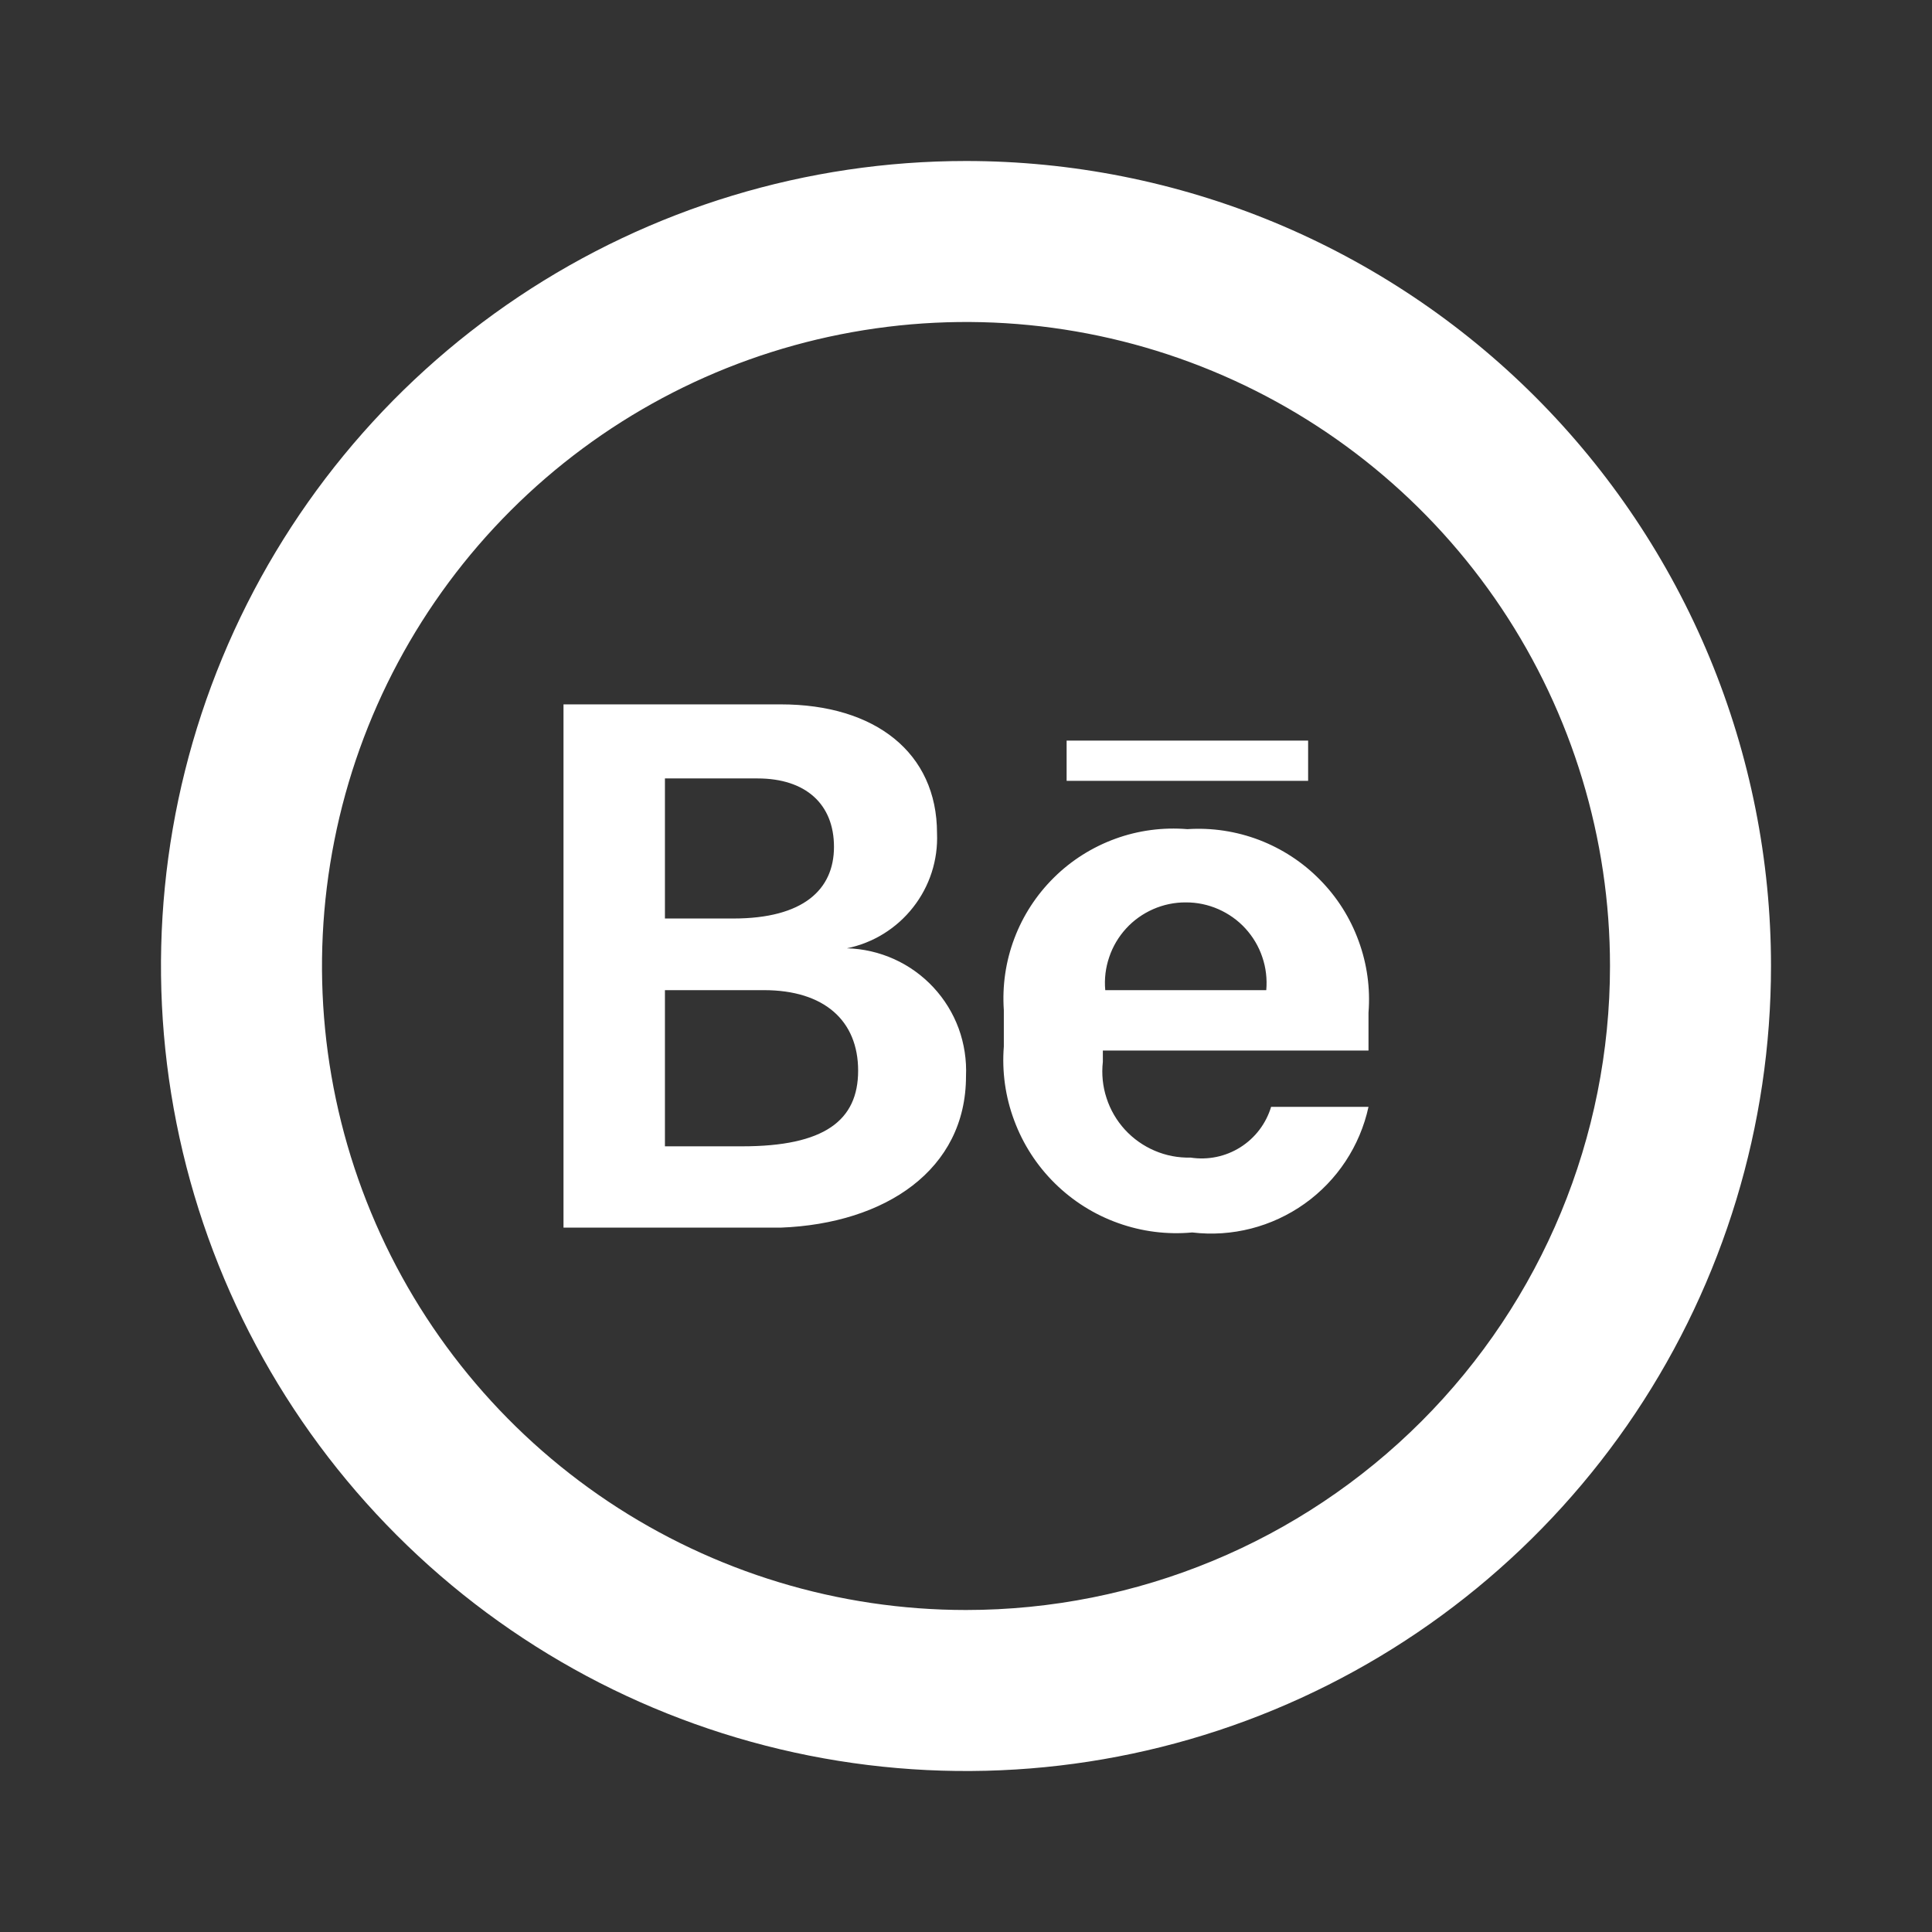
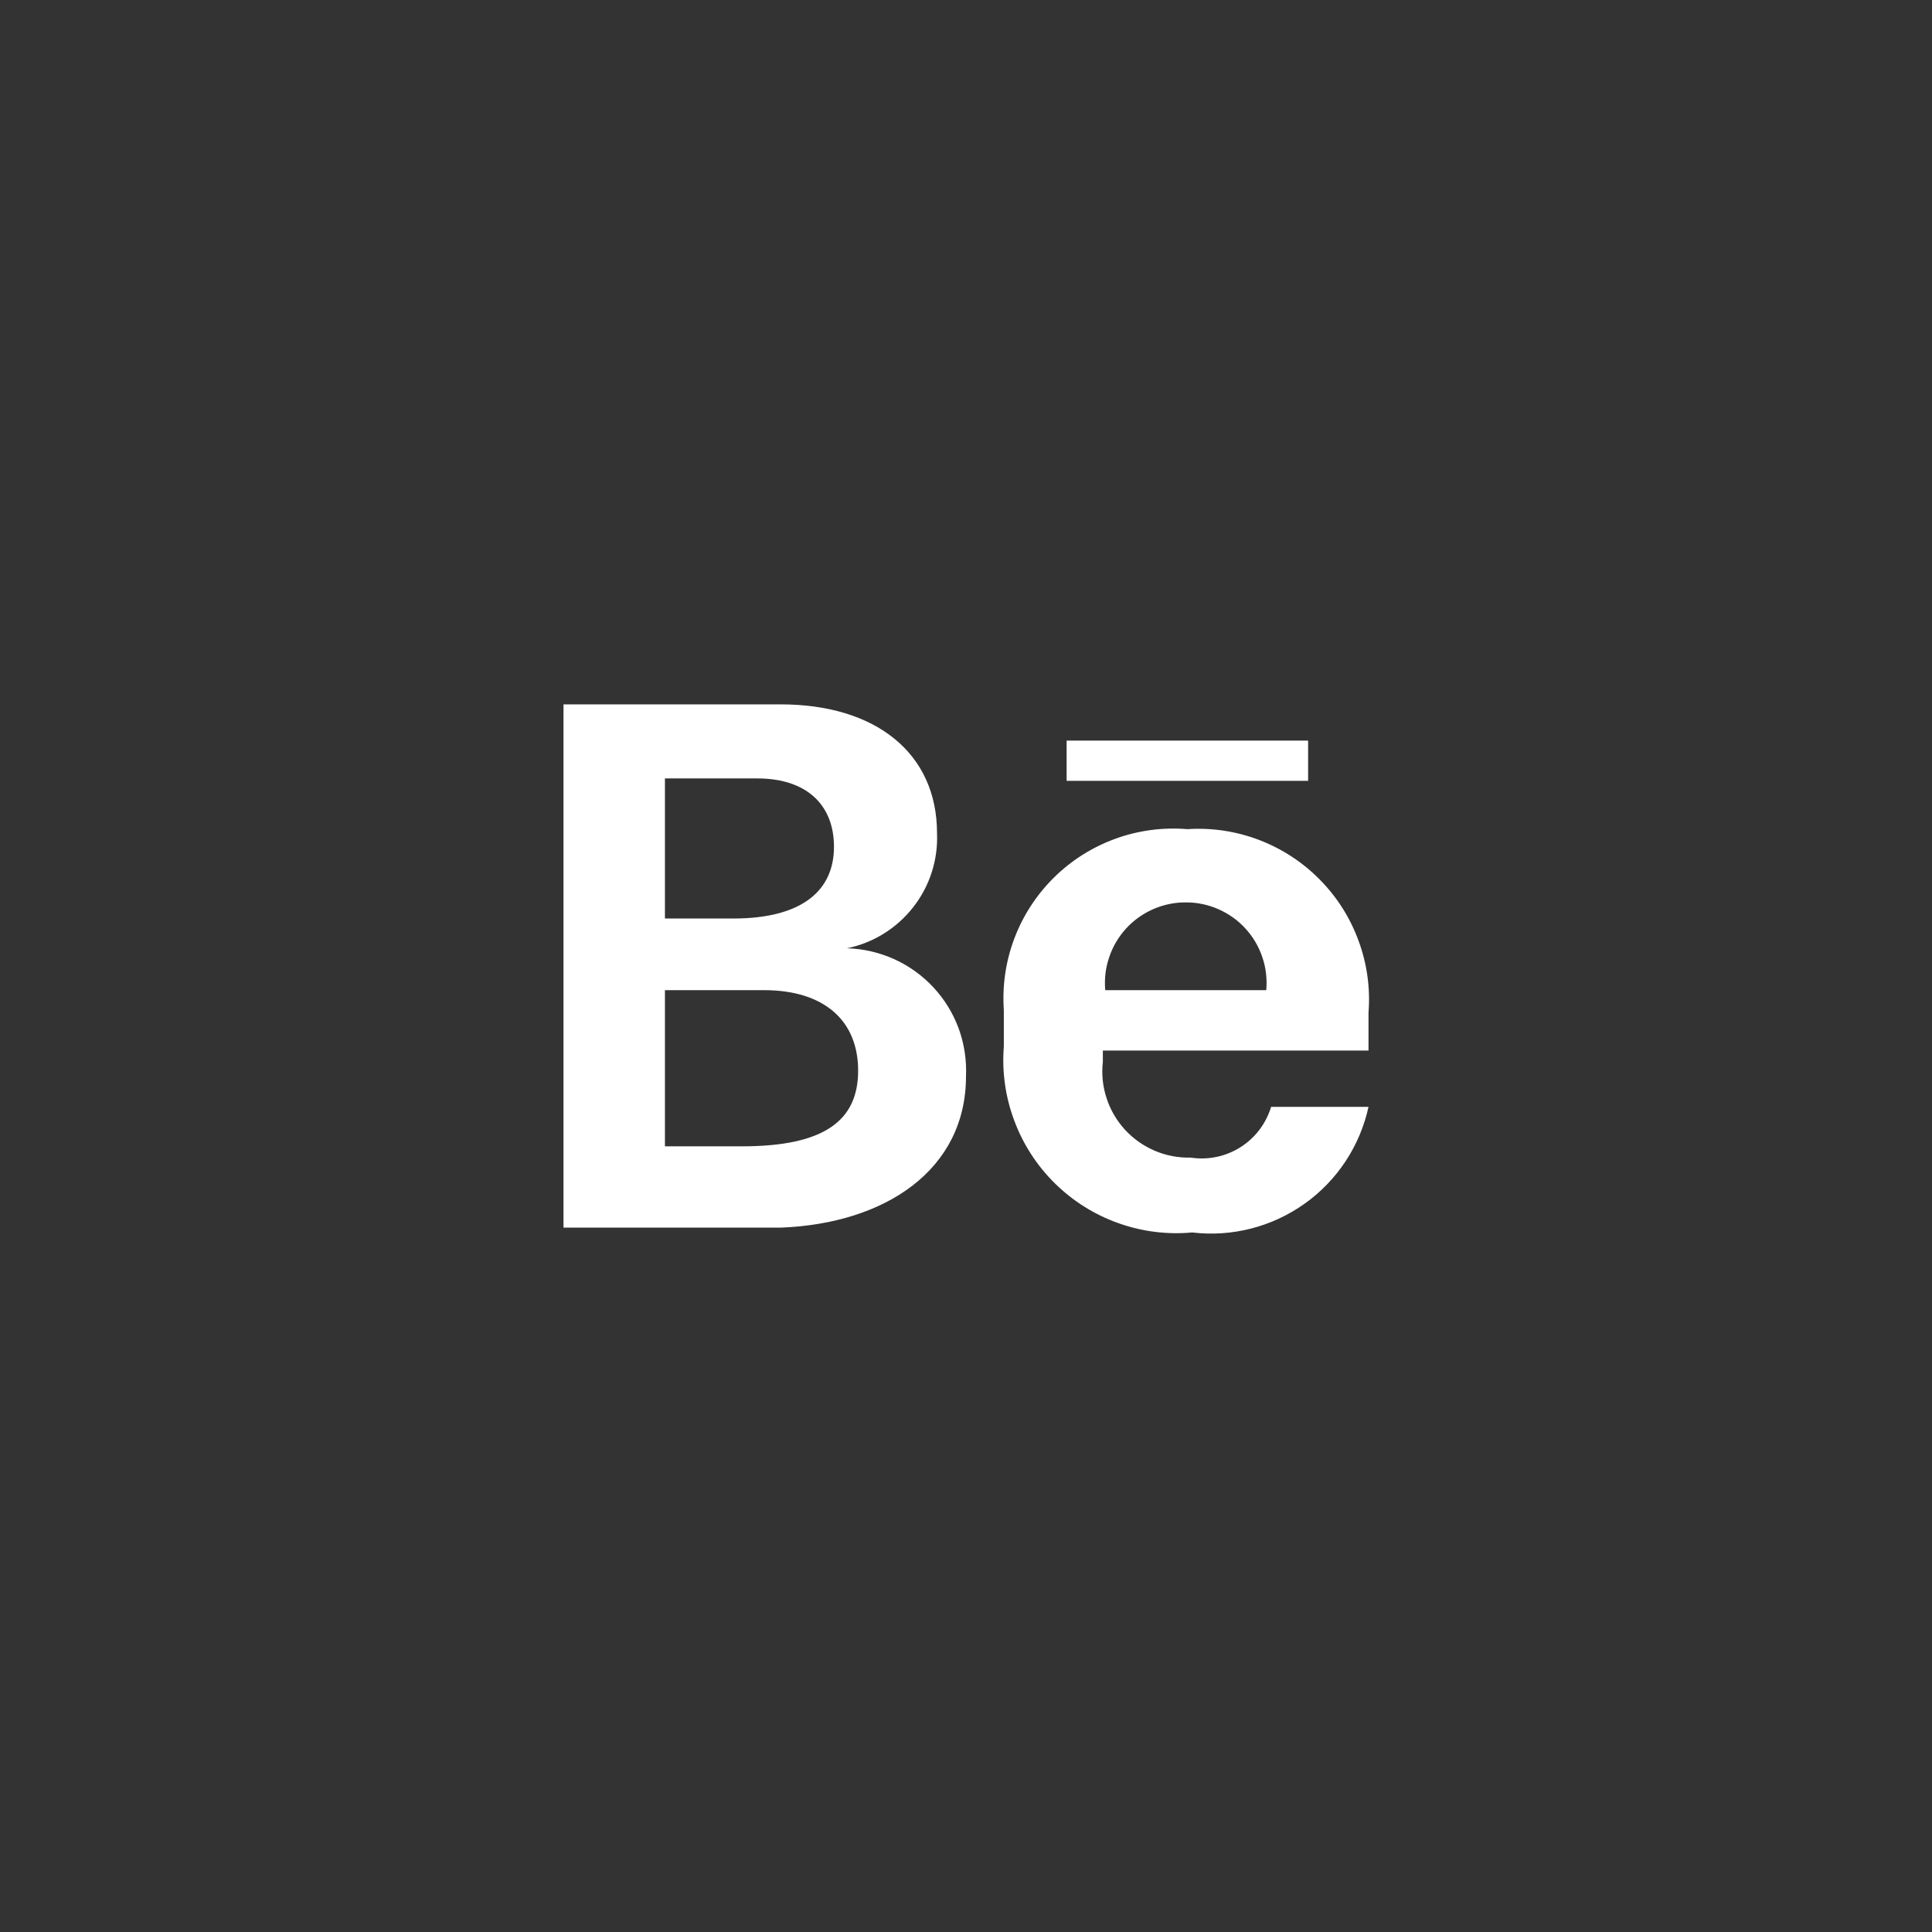
<svg xmlns="http://www.w3.org/2000/svg" width="24" height="24" viewBox="0 0 24 24" fill="none">
  <rect x="0" y="0" width="24" height="24" fill="#333333" stroke="none" />
-   <path d="M12 2C10.022 2 8.089 2.586 6.444 3.685C4.8 4.784 3.518 6.346 2.761 8.173C2.004 10 1.806 12.011 2.192 13.951C2.578 15.891 3.53 17.672 4.929 19.071C6.327 20.47 8.109 21.422 10.049 21.808C11.989 22.194 14 21.996 15.827 21.239C17.654 20.482 19.216 19.2 20.315 17.556C21.413 15.911 22 13.978 22 12C22 10.687 21.741 9.386 21.239 8.173C20.736 6.96 20 5.858 19.071 4.929C18.142 4 17.04 3.264 15.827 2.761C14.614 2.259 13.313 2 12 2ZM12 20C10.418 20 8.871 19.531 7.555 18.652C6.24 17.773 5.214 16.523 4.609 15.062C4.003 13.6 3.845 11.991 4.154 10.439C4.462 8.887 5.224 7.462 6.343 6.343C7.462 5.224 8.887 4.462 10.439 4.154C11.991 3.845 13.6 4.003 15.062 4.609C16.523 5.214 17.773 6.24 18.652 7.555C19.531 8.871 20 10.418 20 12C20 14.122 19.157 16.157 17.657 17.657C16.157 19.157 14.122 20 12 20Z" fill="white" />
  <path d="M10.52 11.78C10.846 11.714 11.138 11.533 11.343 11.271C11.549 11.009 11.654 10.683 11.64 10.35C11.64 9.35 10.87 8.75 9.7 8.75H7V15.25H9.7C11 15.2 12 14.53 12 13.37C12.009 13.168 11.978 12.966 11.909 12.776C11.839 12.586 11.732 12.412 11.594 12.264C11.456 12.116 11.29 11.997 11.106 11.914C10.921 11.831 10.722 11.785 10.52 11.78ZM8.26 9.67H9.41C10.01 9.67 10.36 9.99 10.36 10.52C10.36 11.05 9.98 11.41 9.11 11.41H8.26V9.67ZM9.26 14.24H8.26V12.3H9.49C10.24 12.3 10.66 12.68 10.66 13.3C10.66 13.92 10.24 14.24 9.22 14.24H9.26ZM14.75 10.3C14.447 10.275 14.142 10.315 13.856 10.419C13.57 10.523 13.309 10.687 13.093 10.901C12.876 11.115 12.708 11.373 12.601 11.657C12.493 11.942 12.449 12.246 12.47 12.55V13C12.445 13.312 12.489 13.626 12.599 13.919C12.708 14.213 12.88 14.479 13.103 14.699C13.326 14.919 13.594 15.088 13.889 15.193C14.184 15.299 14.498 15.339 14.81 15.31C15.304 15.369 15.801 15.241 16.206 14.953C16.611 14.665 16.894 14.236 17 13.75H15.79C15.727 13.958 15.592 14.136 15.408 14.252C15.224 14.368 15.005 14.413 14.79 14.38C14.637 14.384 14.485 14.355 14.345 14.295C14.204 14.235 14.078 14.146 13.974 14.033C13.871 13.92 13.793 13.787 13.746 13.641C13.698 13.496 13.683 13.342 13.7 13.19V13.05H17V12.58C17.024 12.277 16.982 11.973 16.877 11.688C16.773 11.402 16.609 11.143 16.395 10.927C16.182 10.71 15.925 10.543 15.641 10.434C15.357 10.326 15.053 10.28 14.75 10.3ZM15.75 12.3H13.73C13.717 12.161 13.734 12.021 13.779 11.89C13.823 11.758 13.895 11.637 13.989 11.534C14.083 11.431 14.198 11.35 14.325 11.294C14.453 11.238 14.591 11.209 14.73 11.21C14.869 11.209 15.007 11.238 15.135 11.294C15.262 11.35 15.377 11.431 15.471 11.534C15.565 11.637 15.637 11.758 15.681 11.89C15.726 12.021 15.742 12.161 15.73 12.3H15.75ZM13.25 9.2H16.25V9.7H13.25V9.2Z" fill="white" />
</svg>